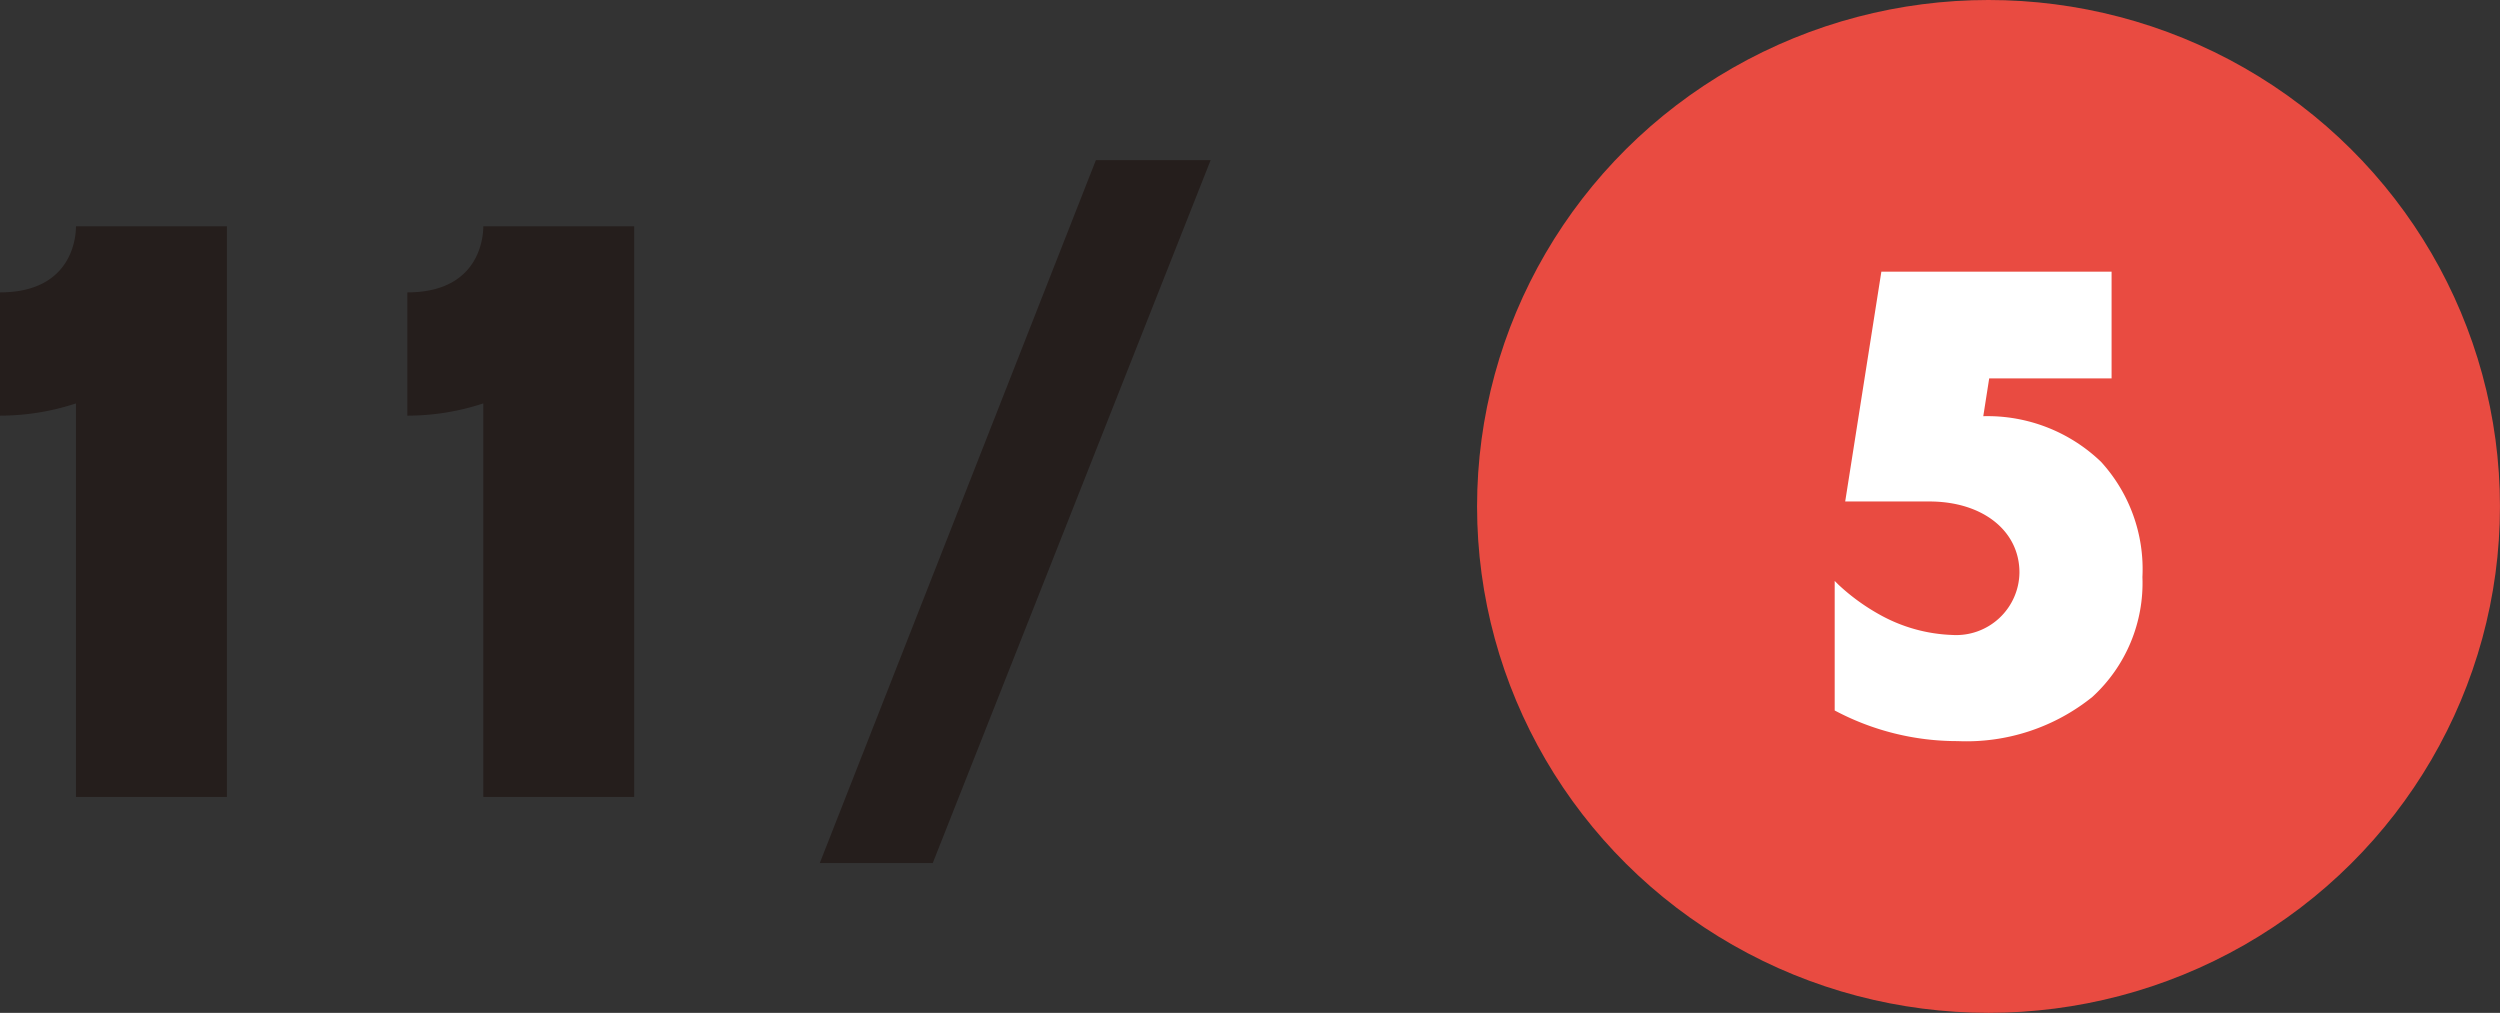
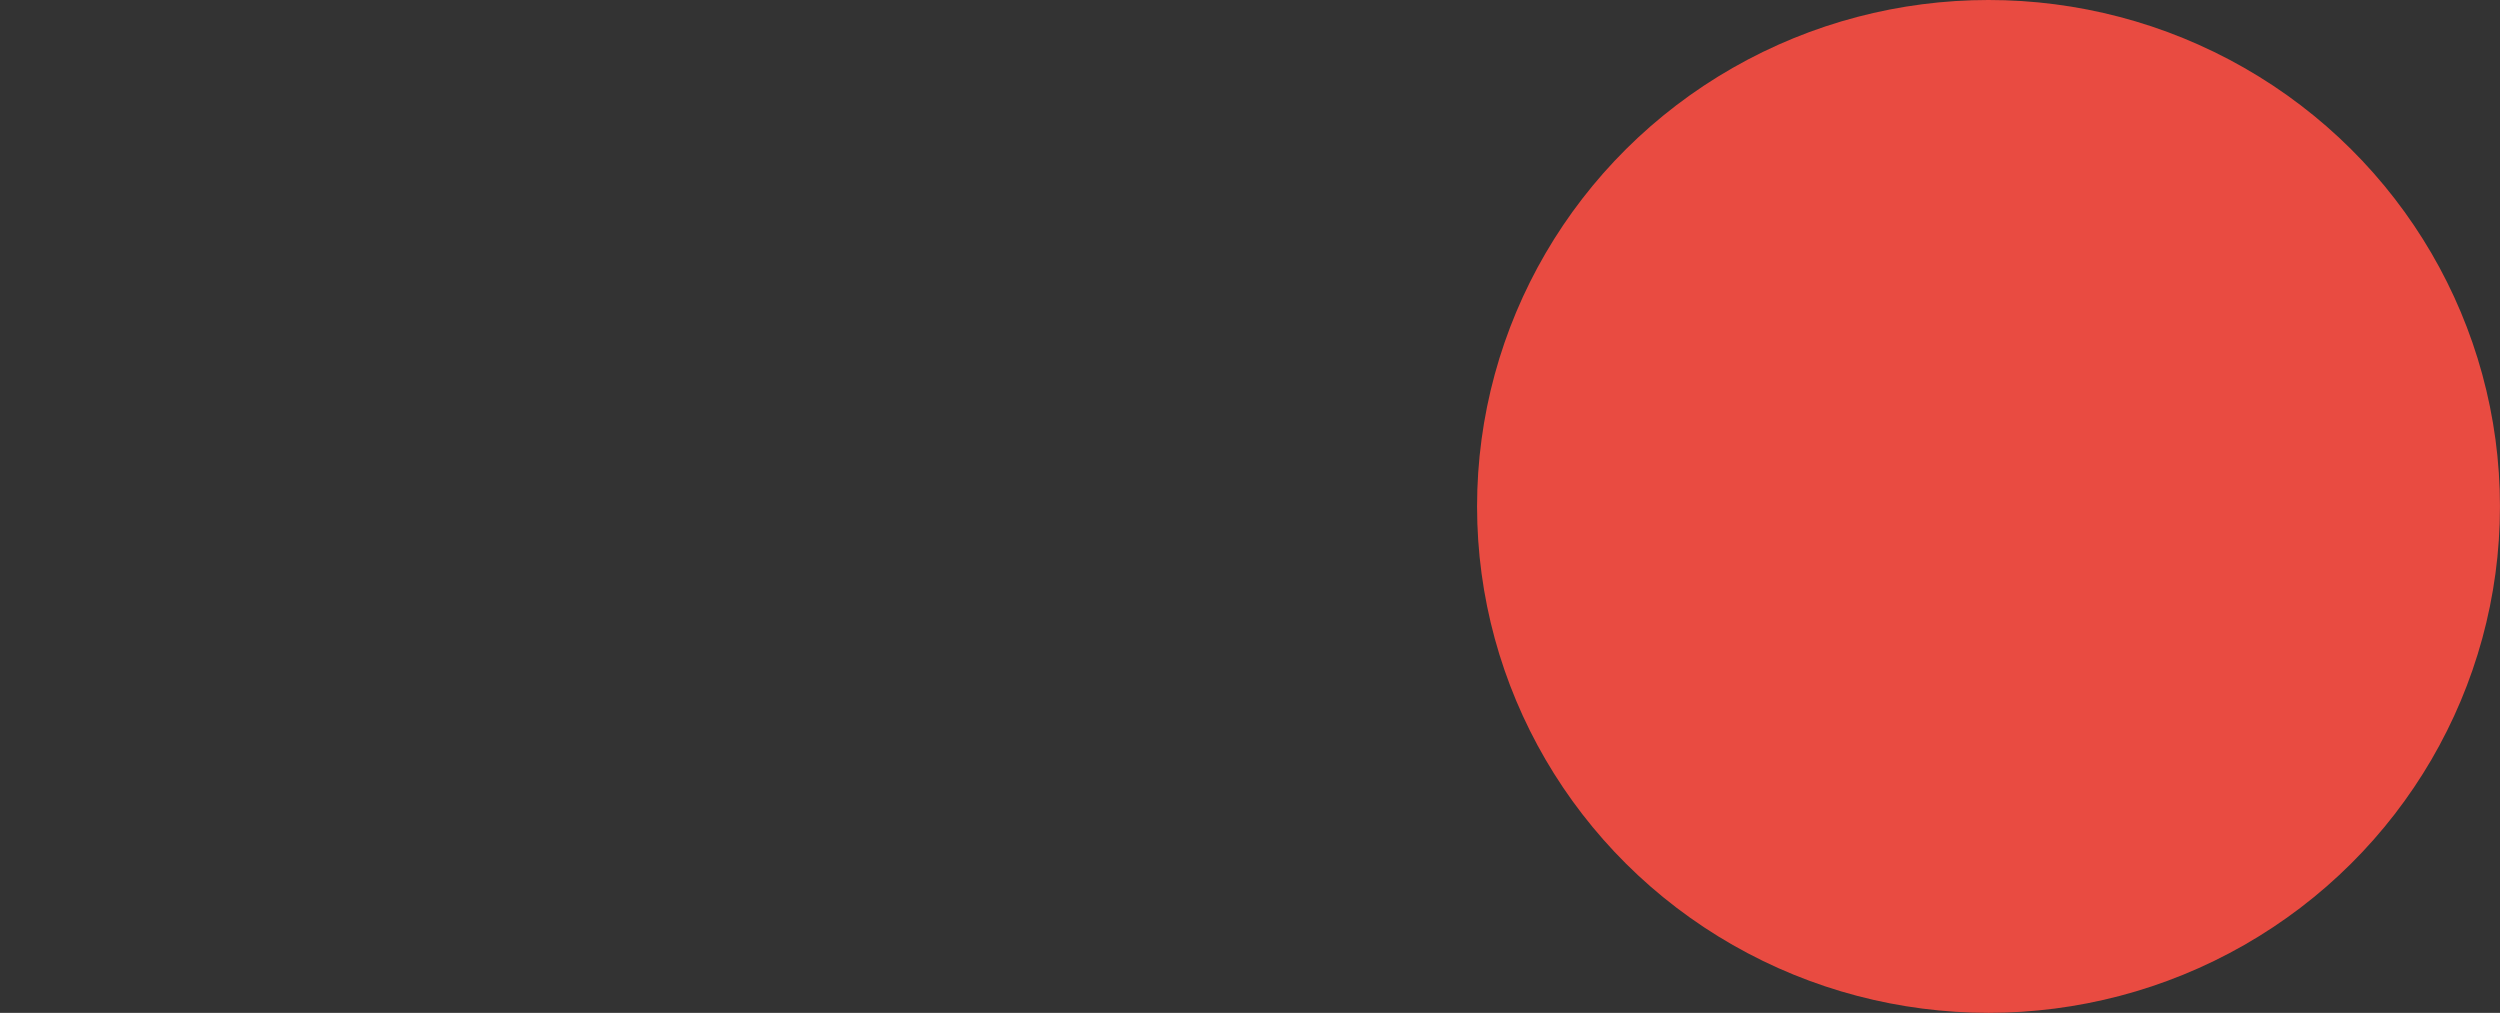
<svg xmlns="http://www.w3.org/2000/svg" width="59.239" height="24" viewBox="0 0 59.239 24">
  <rect x="0" y="0" width="59.239" height="24" fill="#333333" stroke="none" />
  <g transform="translate(-220 -3732)">
    <g transform="translate(255 3732)">
      <ellipse cx="12.119" cy="12" rx="12.119" ry="12" transform="translate(0 0)" fill="#e94b41" />
-       <path d="M-.725.232A4.755,4.755,0,0,0,2.47-.817,3.657,3.657,0,0,0,3.654-3.656a3.769,3.769,0,0,0-.982-2.731A3.883,3.883,0,0,0-.117-7.467l.14-.895h2.9v-2.53H-2.532l-.857,5.446h1.995C-.132-5.446.74-4.751.74-3.764A1.5,1.5,0,0,1-.849-2.283a3.8,3.8,0,0,1-1.745-.494,4.936,4.936,0,0,1-.951-.694l-.093-.093v3.07A6.174,6.174,0,0,0-.725.232Z" transform="translate(12.112 17.329)" fill="#fff" />
    </g>
    <g transform="translate(220 3735.794)">
-       <path d="M217.113,301.879v-2.921c1.8,0,1.8-1.451,1.8-1.567h3.577v13.523h-3.577v-9.325A5.739,5.739,0,0,1,217.113,301.879Z" transform="translate(-217.113 -295.824)" fill="#251e1c" />
-       <path d="M226.765,301.879v-2.921c1.8,0,1.8-1.451,1.8-1.567h3.575v13.523h-3.575v-9.325A5.741,5.741,0,0,1,226.765,301.879Z" transform="translate(-217.113 -295.824)" fill="#251e1c" />
-       <path d="M243.081,295.808H245.8l-6.585,16.657h-2.677Z" transform="translate(-217.113 -295.808)" fill="#251e1c" />
-     </g>
+       </g>
  </g>
</svg>